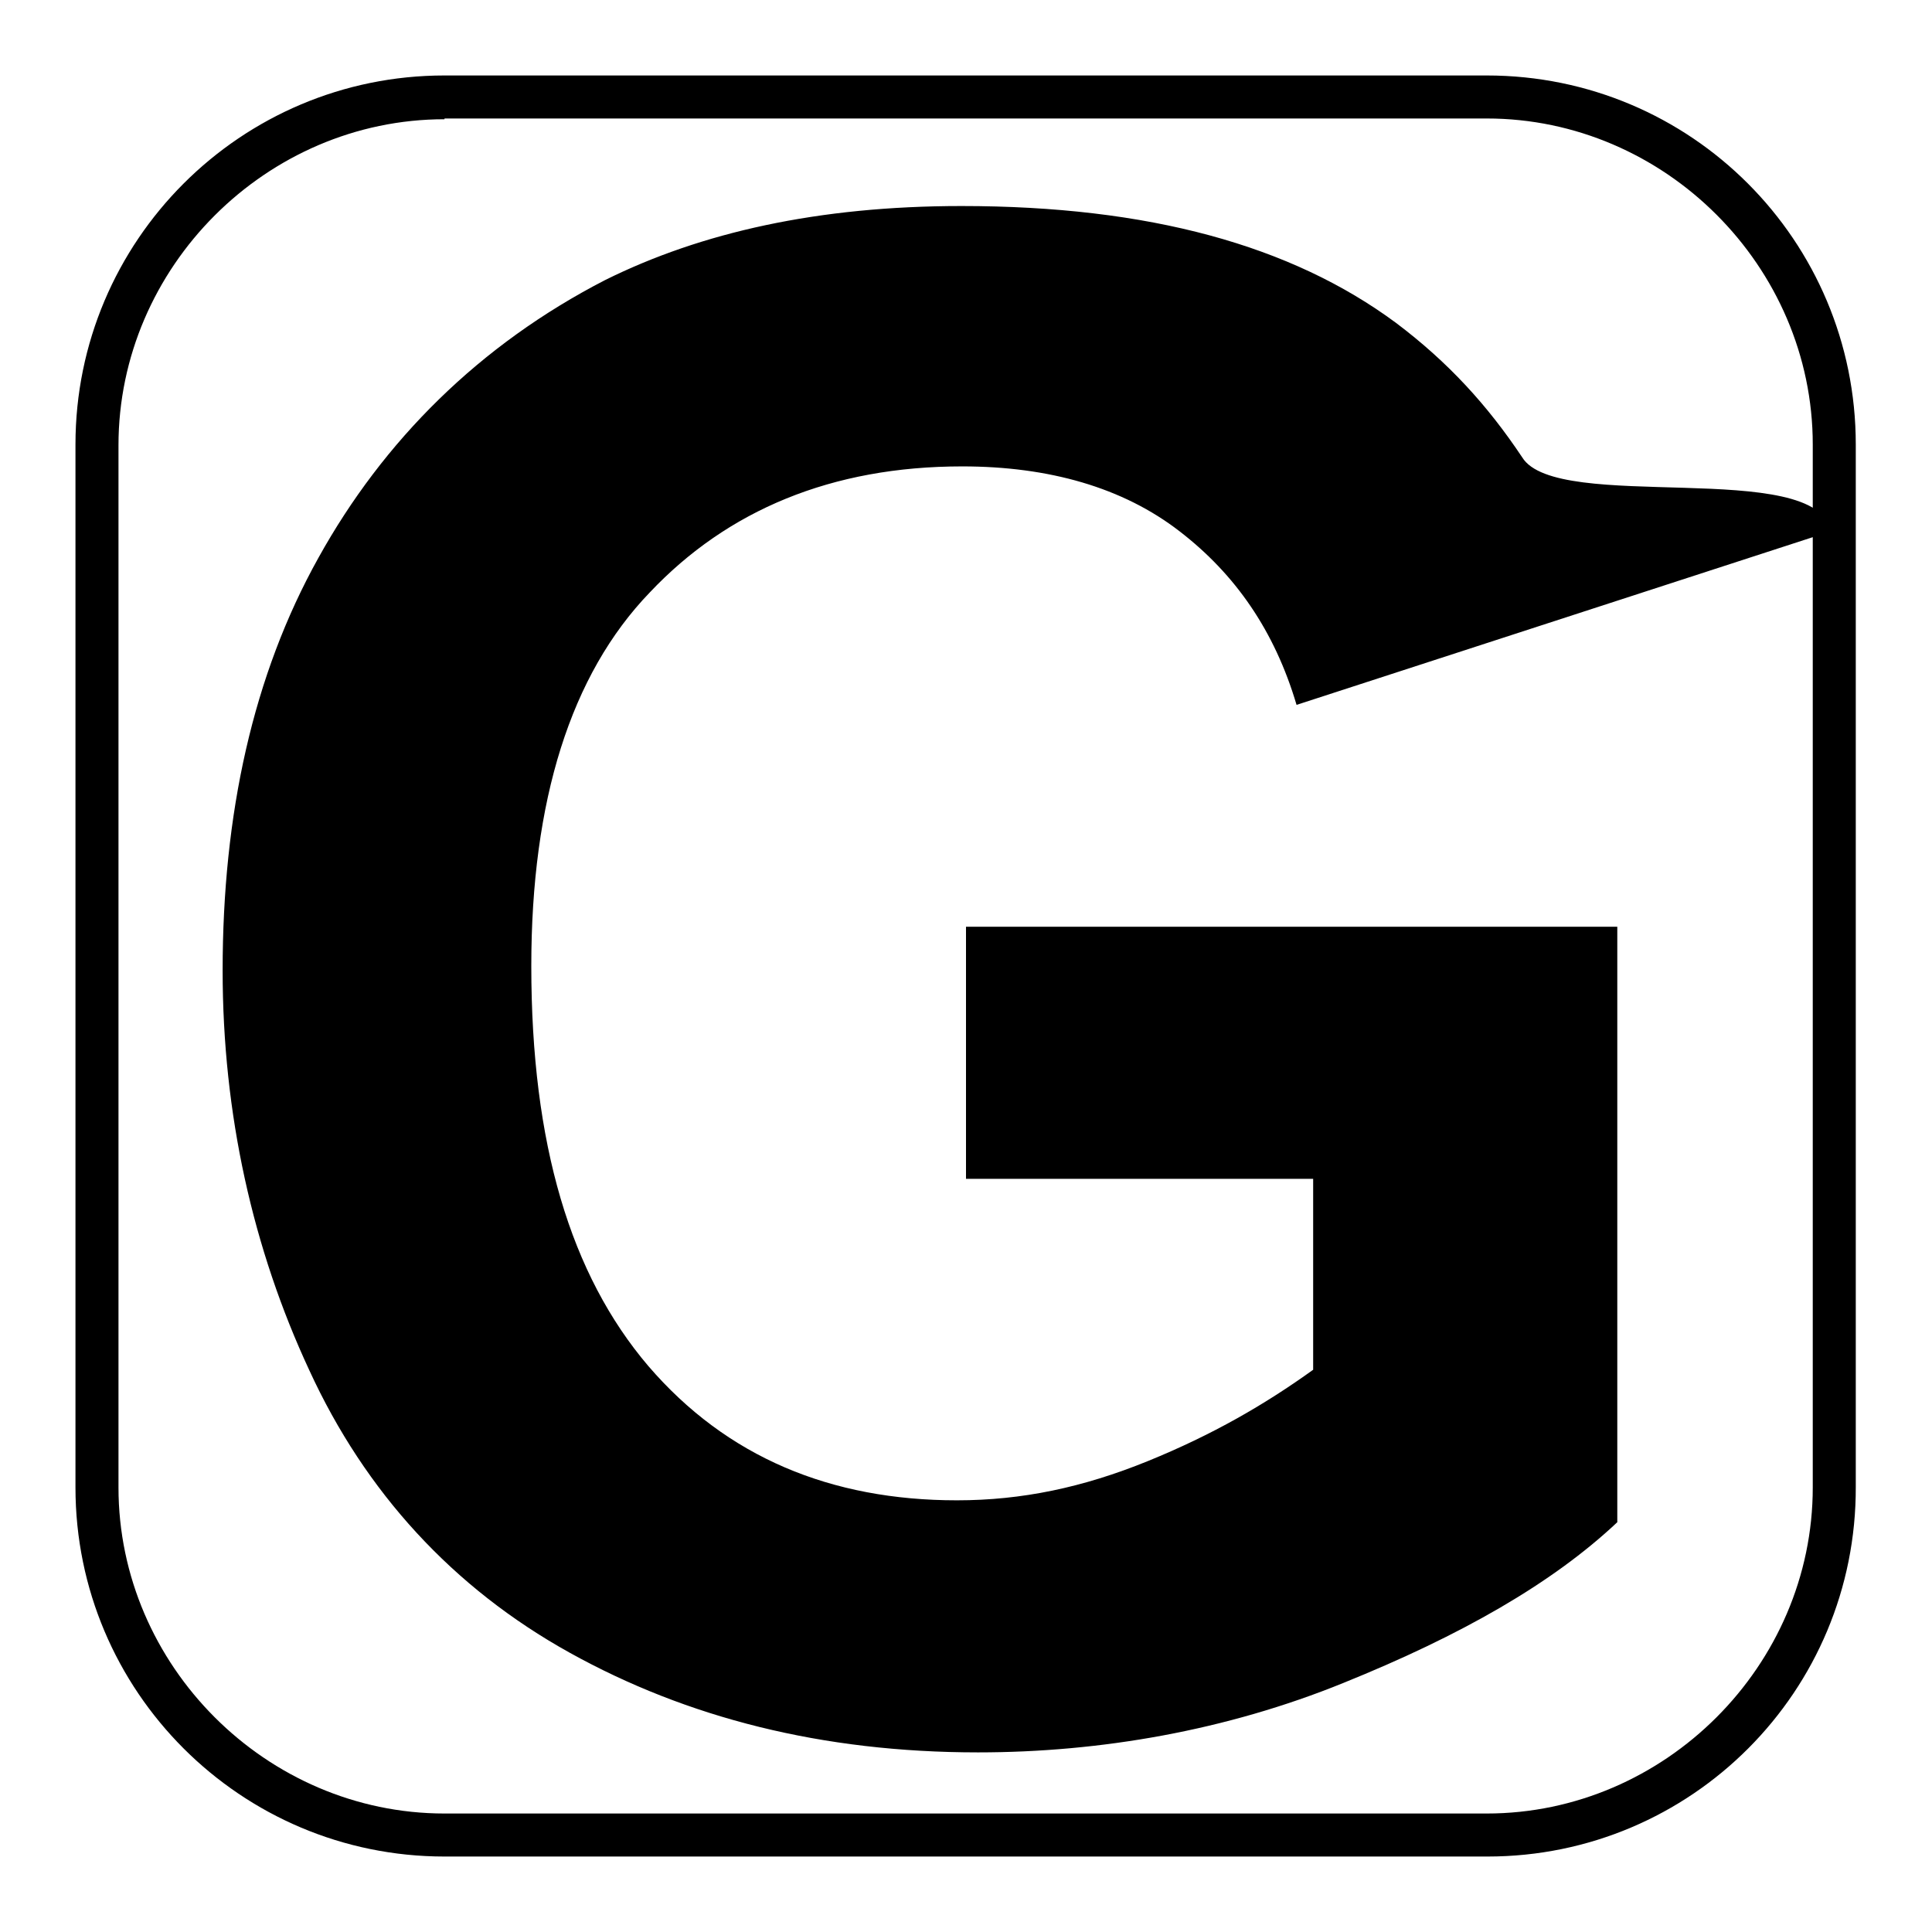
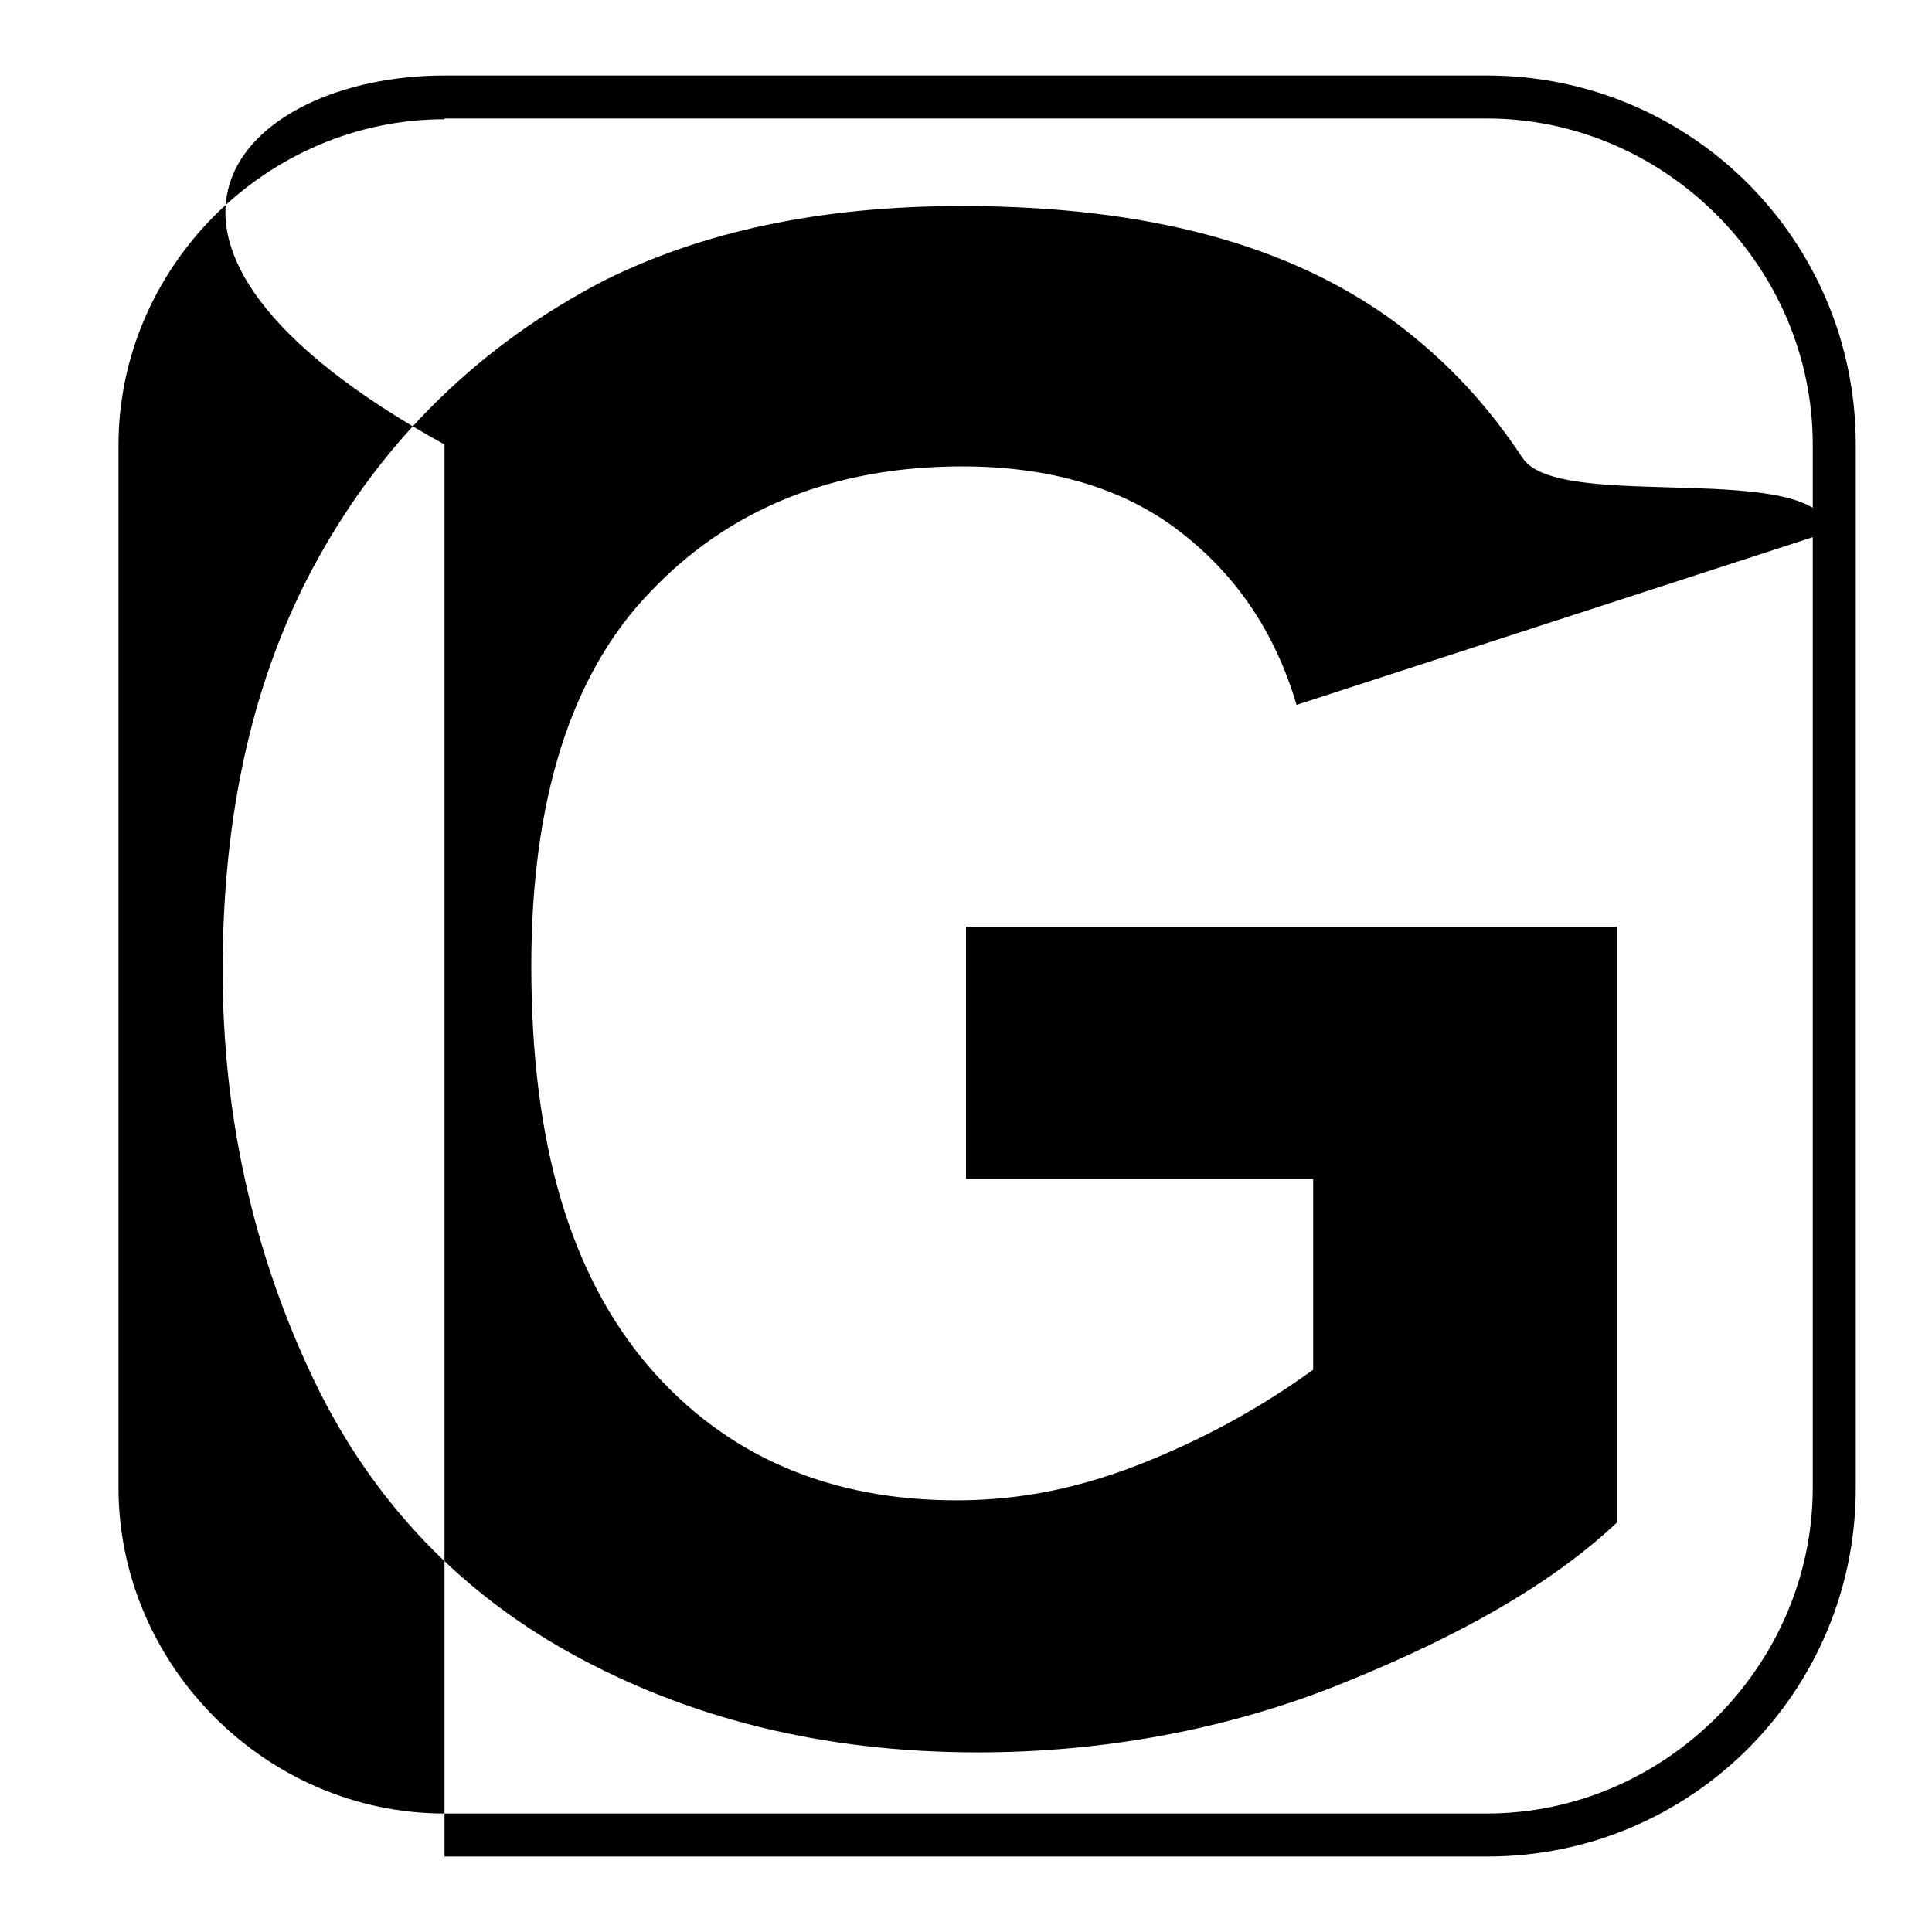
<svg xmlns="http://www.w3.org/2000/svg" version="1.1" x="0px" y="0px" viewBox="0 0 256 256" enable-background="new 0 0 256 256" xml:space="preserve">
  <g>
-     <path fill="#000000" d="M197.1,246H58.9C31.9,246,10,224.1,10,197.1V58.9C10,31.9,31.9,10,58.9,10h138.1 c27.1,0,48.9,21.9,48.9,48.9v138.1C246,224.1,224.1,246,197.1,246z M58.9,15.8c-23.6,0-43.2,19.6-43.2,43.2v138.1 c0,23.6,19.6,43.2,43.2,43.2h138.1c23.6,0,43.2-19.6,43.2-43.2V58.9c0-23.6-19.6-43.2-43.2-43.2H58.9L58.9,15.8z M128,156.2v-33.4 h86.3v78.9c-8.6,8.1-20.7,15-36.3,21.3c-15.5,6.3-32.2,9.2-48.4,9.2c-20.7,0-38.6-4.6-54.1-13.2c-15.5-8.6-27.1-21.3-34.5-37.4 c-7.5-16.1-11.5-34-11.5-53c0-20.7,4-39.1,12.7-54.7c8.6-15.5,21.3-28.2,38-36.8c12.7-6.3,28.2-9.8,47.2-9.8 c24.8,0,43.7,5.2,57.6,15.5c6.9,5.2,12.1,10.9,16.7,17.8c4.6,7.5,39.1,0,40.9,9.8l-70.8,23c-2.9-9.8-8.1-17.3-15.5-23 c-7.5-5.8-17.3-8.6-28.8-8.6c-17.3,0-31.1,5.8-41.4,16.7C75.6,89.4,70.4,106.1,70.4,128c0,23.6,5.2,40.9,15.5,53 c10.4,12.1,24.2,17.8,40.9,17.8c8.6,0,16.7-1.7,25.3-5.2c8.6-3.5,15.5-7.5,21.9-12.1v-25.3H128L128,156.2z" />
+     <path fill="#000000" d="M197.1,246H58.9V58.9C10,31.9,31.9,10,58.9,10h138.1 c27.1,0,48.9,21.9,48.9,48.9v138.1C246,224.1,224.1,246,197.1,246z M58.9,15.8c-23.6,0-43.2,19.6-43.2,43.2v138.1 c0,23.6,19.6,43.2,43.2,43.2h138.1c23.6,0,43.2-19.6,43.2-43.2V58.9c0-23.6-19.6-43.2-43.2-43.2H58.9L58.9,15.8z M128,156.2v-33.4 h86.3v78.9c-8.6,8.1-20.7,15-36.3,21.3c-15.5,6.3-32.2,9.2-48.4,9.2c-20.7,0-38.6-4.6-54.1-13.2c-15.5-8.6-27.1-21.3-34.5-37.4 c-7.5-16.1-11.5-34-11.5-53c0-20.7,4-39.1,12.7-54.7c8.6-15.5,21.3-28.2,38-36.8c12.7-6.3,28.2-9.8,47.2-9.8 c24.8,0,43.7,5.2,57.6,15.5c6.9,5.2,12.1,10.9,16.7,17.8c4.6,7.5,39.1,0,40.9,9.8l-70.8,23c-2.9-9.8-8.1-17.3-15.5-23 c-7.5-5.8-17.3-8.6-28.8-8.6c-17.3,0-31.1,5.8-41.4,16.7C75.6,89.4,70.4,106.1,70.4,128c0,23.6,5.2,40.9,15.5,53 c10.4,12.1,24.2,17.8,40.9,17.8c8.6,0,16.7-1.7,25.3-5.2c8.6-3.5,15.5-7.5,21.9-12.1v-25.3H128L128,156.2z" />
  </g>
</svg>